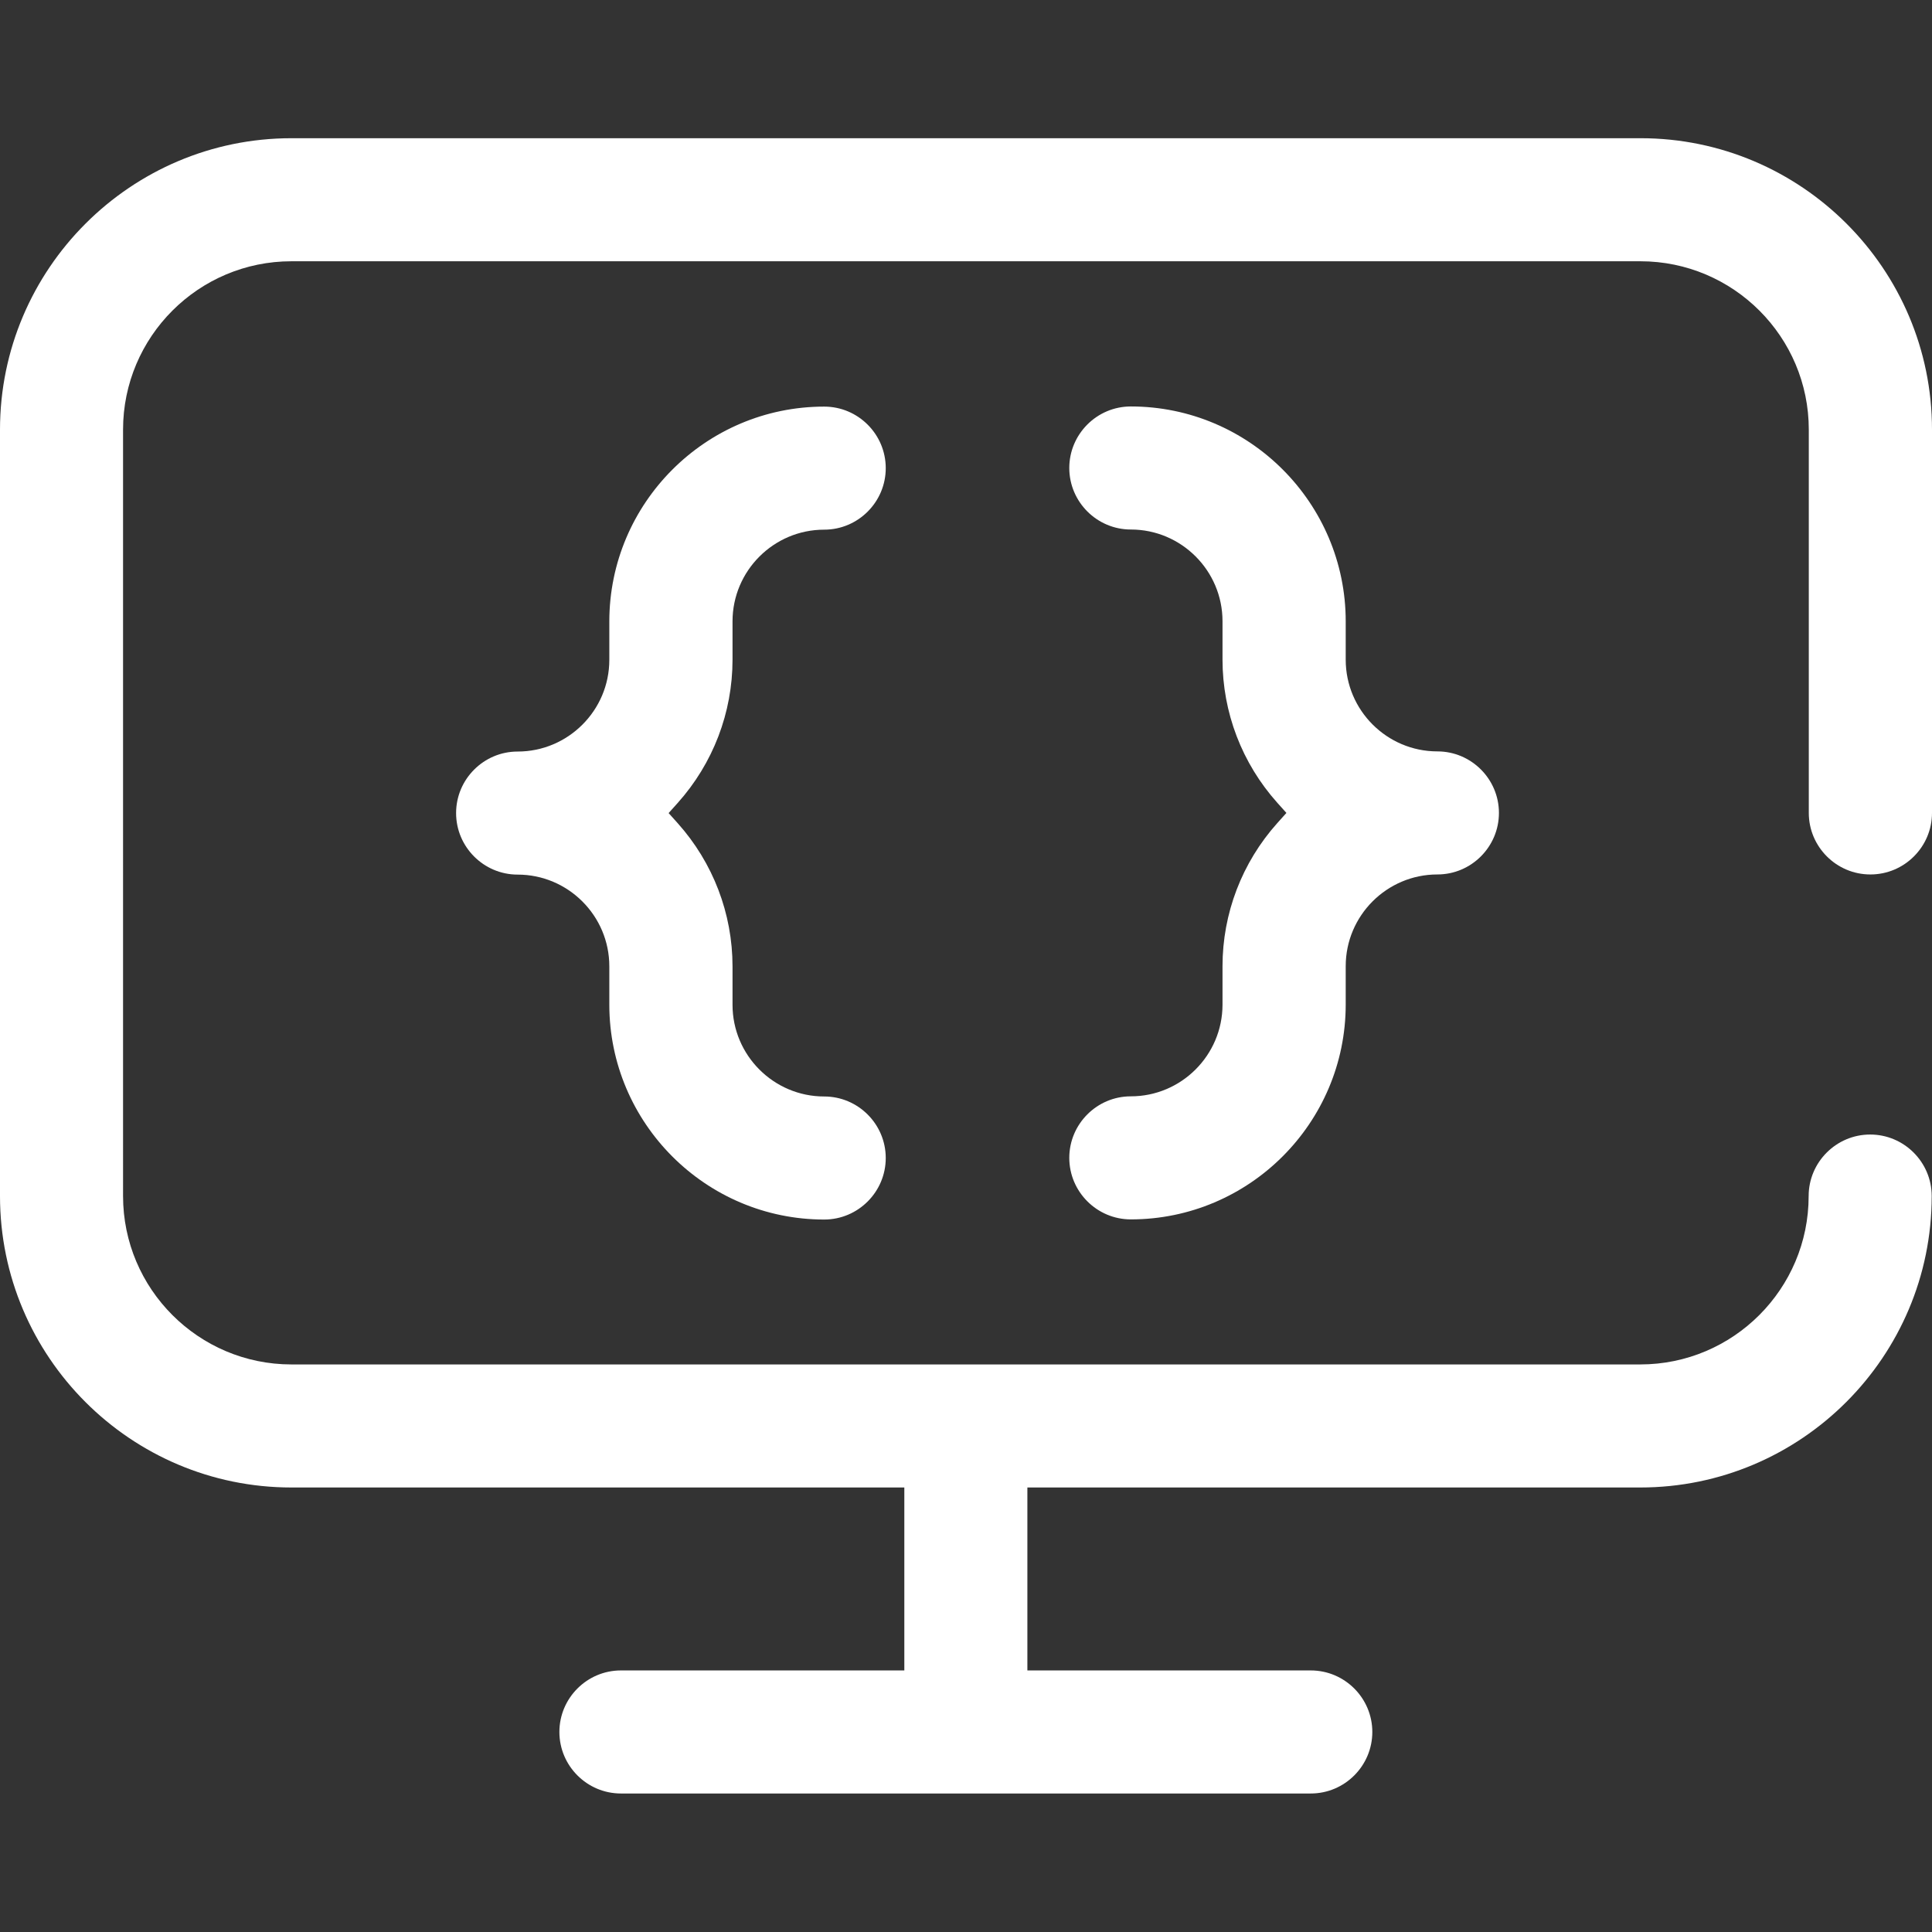
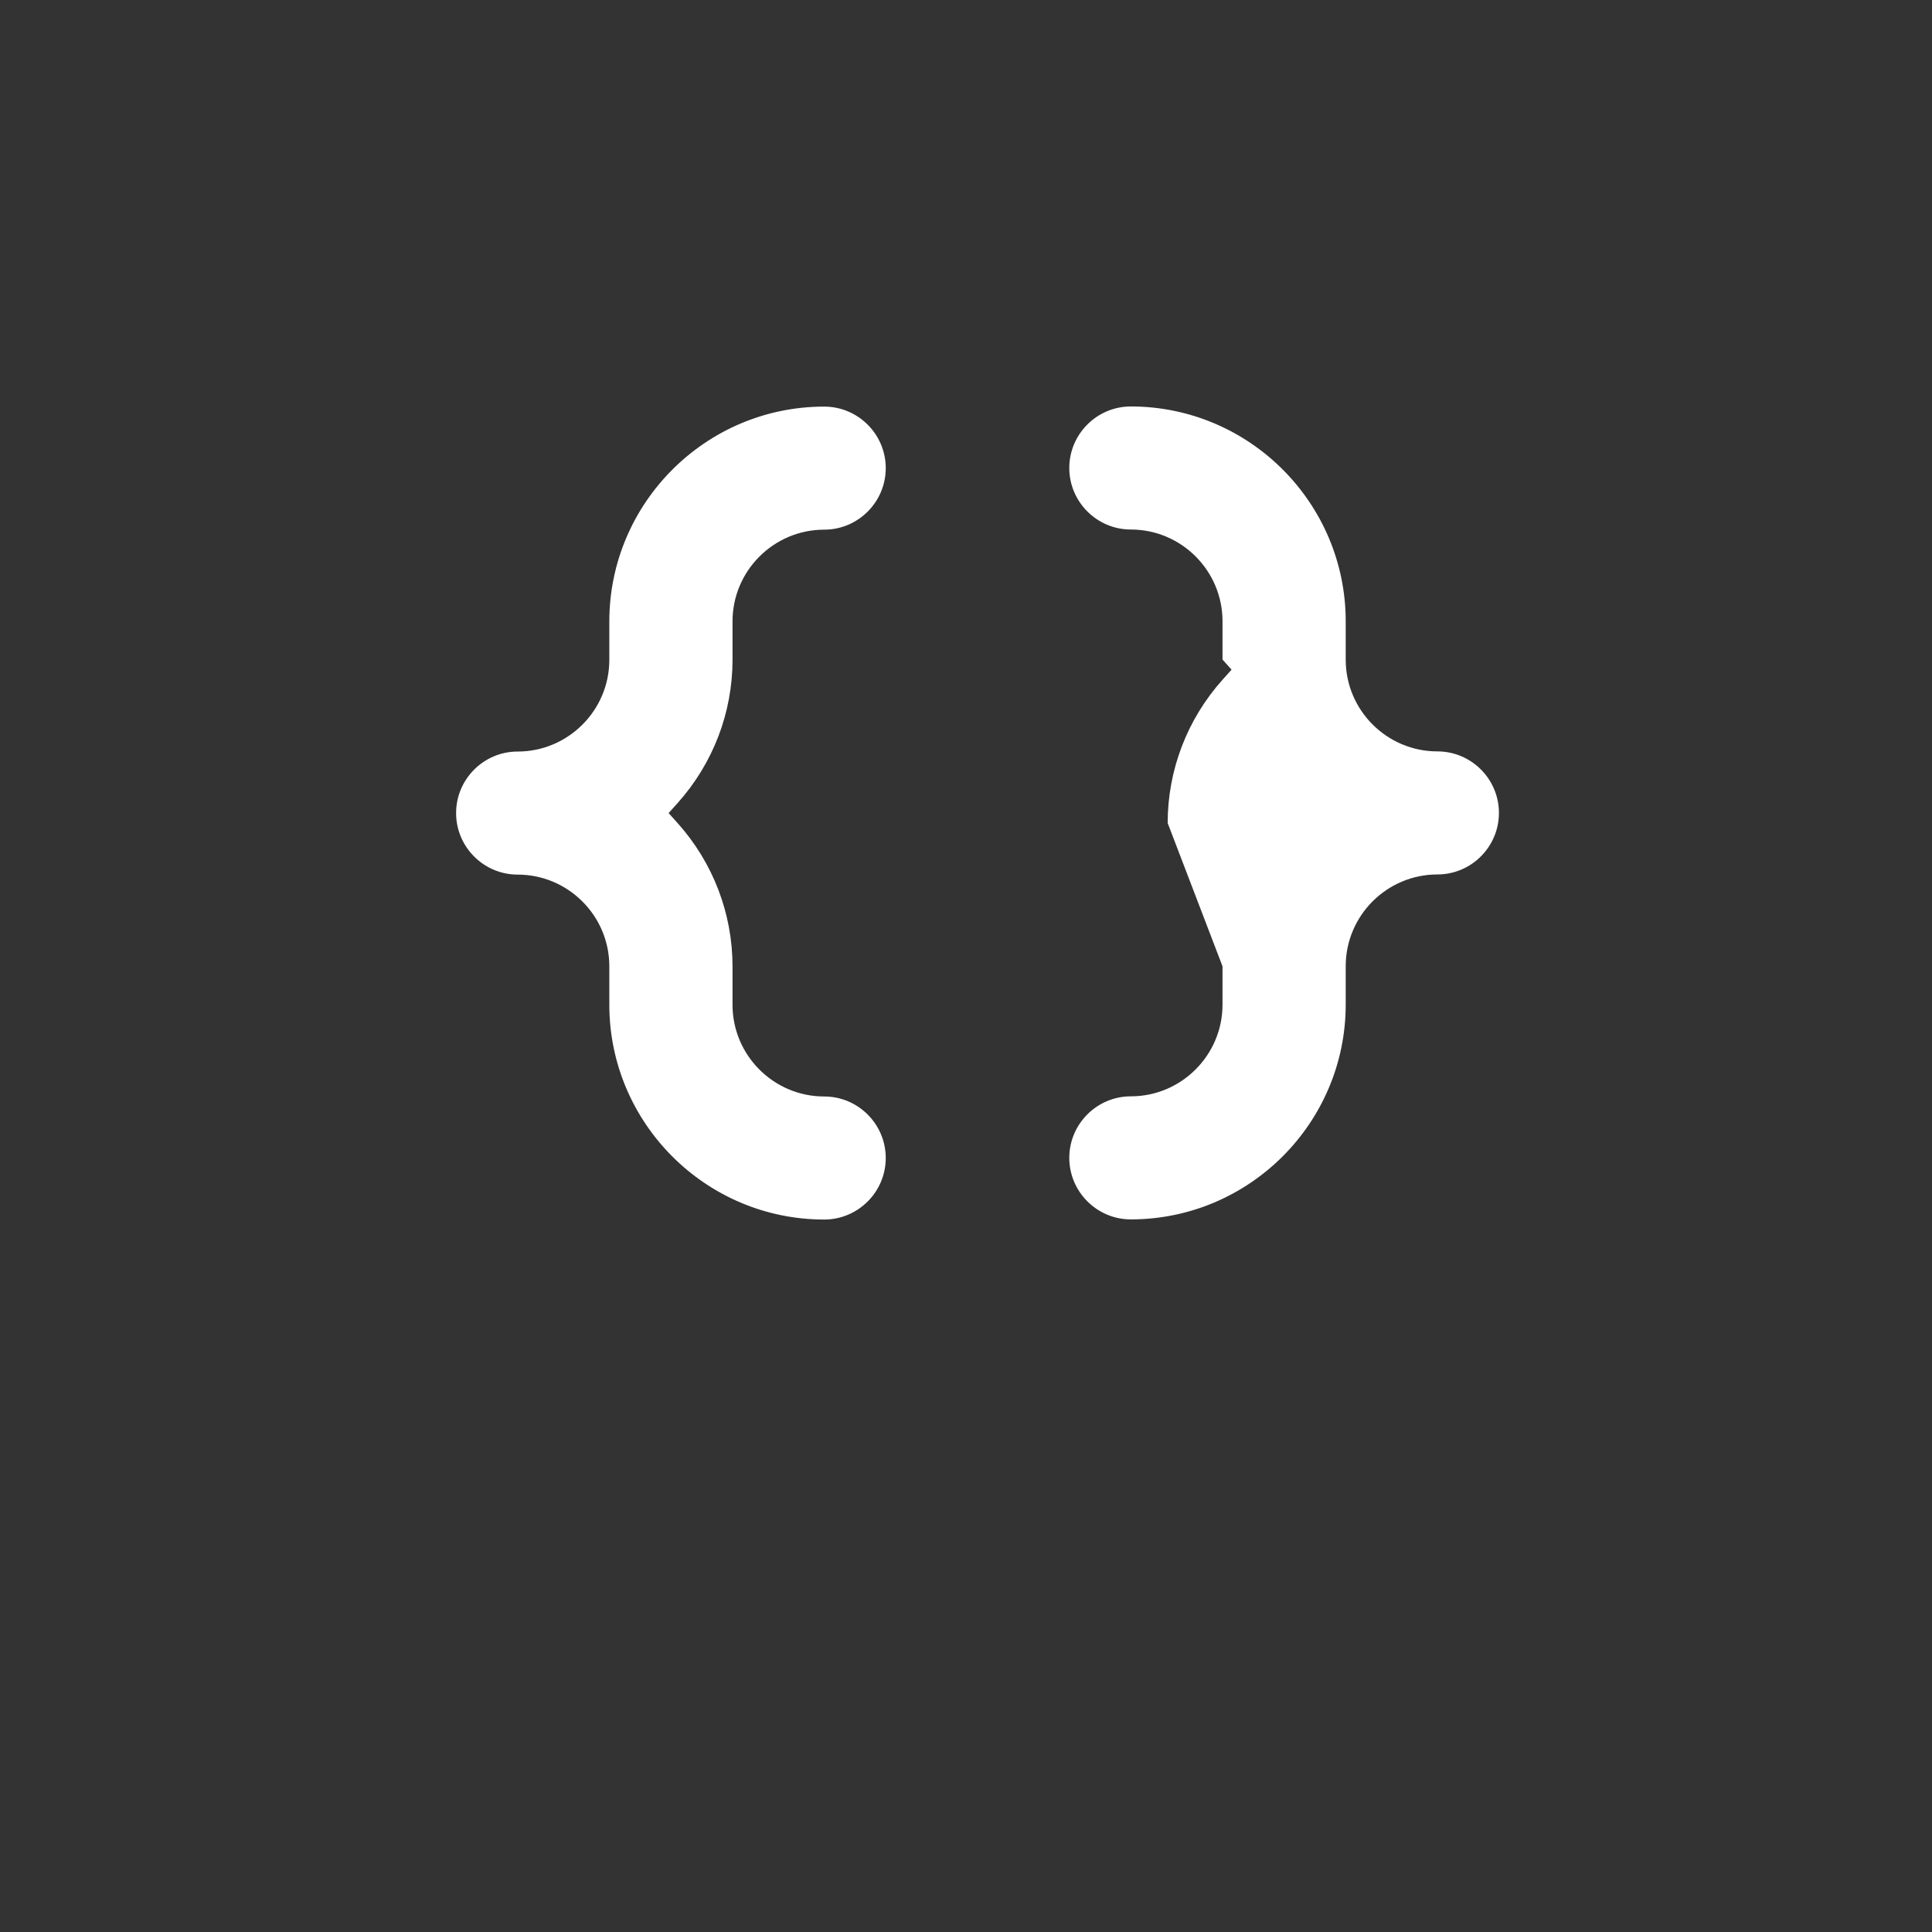
<svg xmlns="http://www.w3.org/2000/svg" id="Layer_1" version="1.1" viewBox="0 0 130 130">
  <rect x="0" y="0" width="130" height="130" fill="#333333" stroke="none" />
-   <path d="M125.86,58.84c2.28,0,4.14-1.86,4.14-4.14v-25.79c0-10.82-8.8-19.61-19.61-19.61H19.61C8.8,9.3,0,18.1,0,28.91v51.57c0,10.82,8.8,19.61,19.61,19.61h41.24v12.31h-19.07c-2.28,0-4.14,1.86-4.14,4.14s1.86,4.14,4.14,4.14h46.42c2.28,0,4.14-1.86,4.14-4.14s-1.86-4.14-4.14-4.14h-19.07v-12.31h41.24c10.82,0,19.61-8.8,19.61-19.61,0-2.28-1.86-4.14-4.14-4.14s-4.14,1.86-4.14,4.14c0,6.25-5.08,11.33-11.33,11.33H19.61c-6.25,0-11.33-5.08-11.33-11.33V28.91c0-6.25,5.08-11.33,11.33-11.33h90.77c6.25,0,11.33,5.08,11.33,11.33v25.79c0,2.28,1.86,4.14,4.14,4.14Z" fill="#fff" />
  <path d="M49.29,44.39v-2.58c0-3.4,2.77-6.17,6.17-6.17,2.28,0,4.14-1.86,4.14-4.14s-1.86-4.14-4.14-4.14c-7.97,0-14.46,6.49-14.46,14.46v2.58c0,3.4-2.77,6.17-6.17,6.17-2.28,0-4.14,1.86-4.14,4.14s1.86,4.14,4.14,4.14c3.4,0,6.17,2.77,6.17,6.17v2.58c0,7.97,6.49,14.46,14.46,14.46,2.28,0,4.14-1.86,4.14-4.14s-1.86-4.14-4.14-4.14c-3.4,0-6.17-2.77-6.17-6.17v-2.58c0-3.56-1.31-6.98-3.69-9.64l-.61-.68.61-.68c2.38-2.66,3.69-6.08,3.69-9.64Z" fill="#fff" />
-   <path d="M82.26,65.02v2.58c0,3.4-2.77,6.17-6.17,6.17-2.28,0-4.14,1.86-4.14,4.14s1.86,4.14,4.14,4.14c7.97,0,14.46-6.49,14.46-14.46v-2.58c0-3.4,2.77-6.17,6.17-6.17,2.28,0,4.14-1.86,4.14-4.14s-1.86-4.14-4.14-4.14c-3.4,0-6.17-2.77-6.17-6.17v-2.58c0-7.97-6.49-14.46-14.46-14.46-2.28,0-4.14,1.86-4.14,4.14s1.86,4.14,4.14,4.14c3.4,0,6.17,2.77,6.17,6.17v2.58c0,3.56,1.31,6.98,3.69,9.64l.61.68-.61.68c-2.38,2.66-3.69,6.08-3.69,9.64Z" fill="#fff" />
+   <path d="M82.26,65.02v2.58c0,3.4-2.77,6.17-6.17,6.17-2.28,0-4.14,1.86-4.14,4.14s1.86,4.14,4.14,4.14c7.97,0,14.46-6.49,14.46-14.46v-2.58c0-3.4,2.77-6.17,6.17-6.17,2.28,0,4.14-1.86,4.14-4.14s-1.86-4.14-4.14-4.14c-3.4,0-6.17-2.77-6.17-6.17v-2.58c0-7.97-6.49-14.46-14.46-14.46-2.28,0-4.14,1.86-4.14,4.14s1.86,4.14,4.14,4.14c3.4,0,6.17,2.77,6.17,6.17v2.58l.61.68-.61.68c-2.38,2.66-3.69,6.08-3.69,9.64Z" fill="#fff" />
</svg>